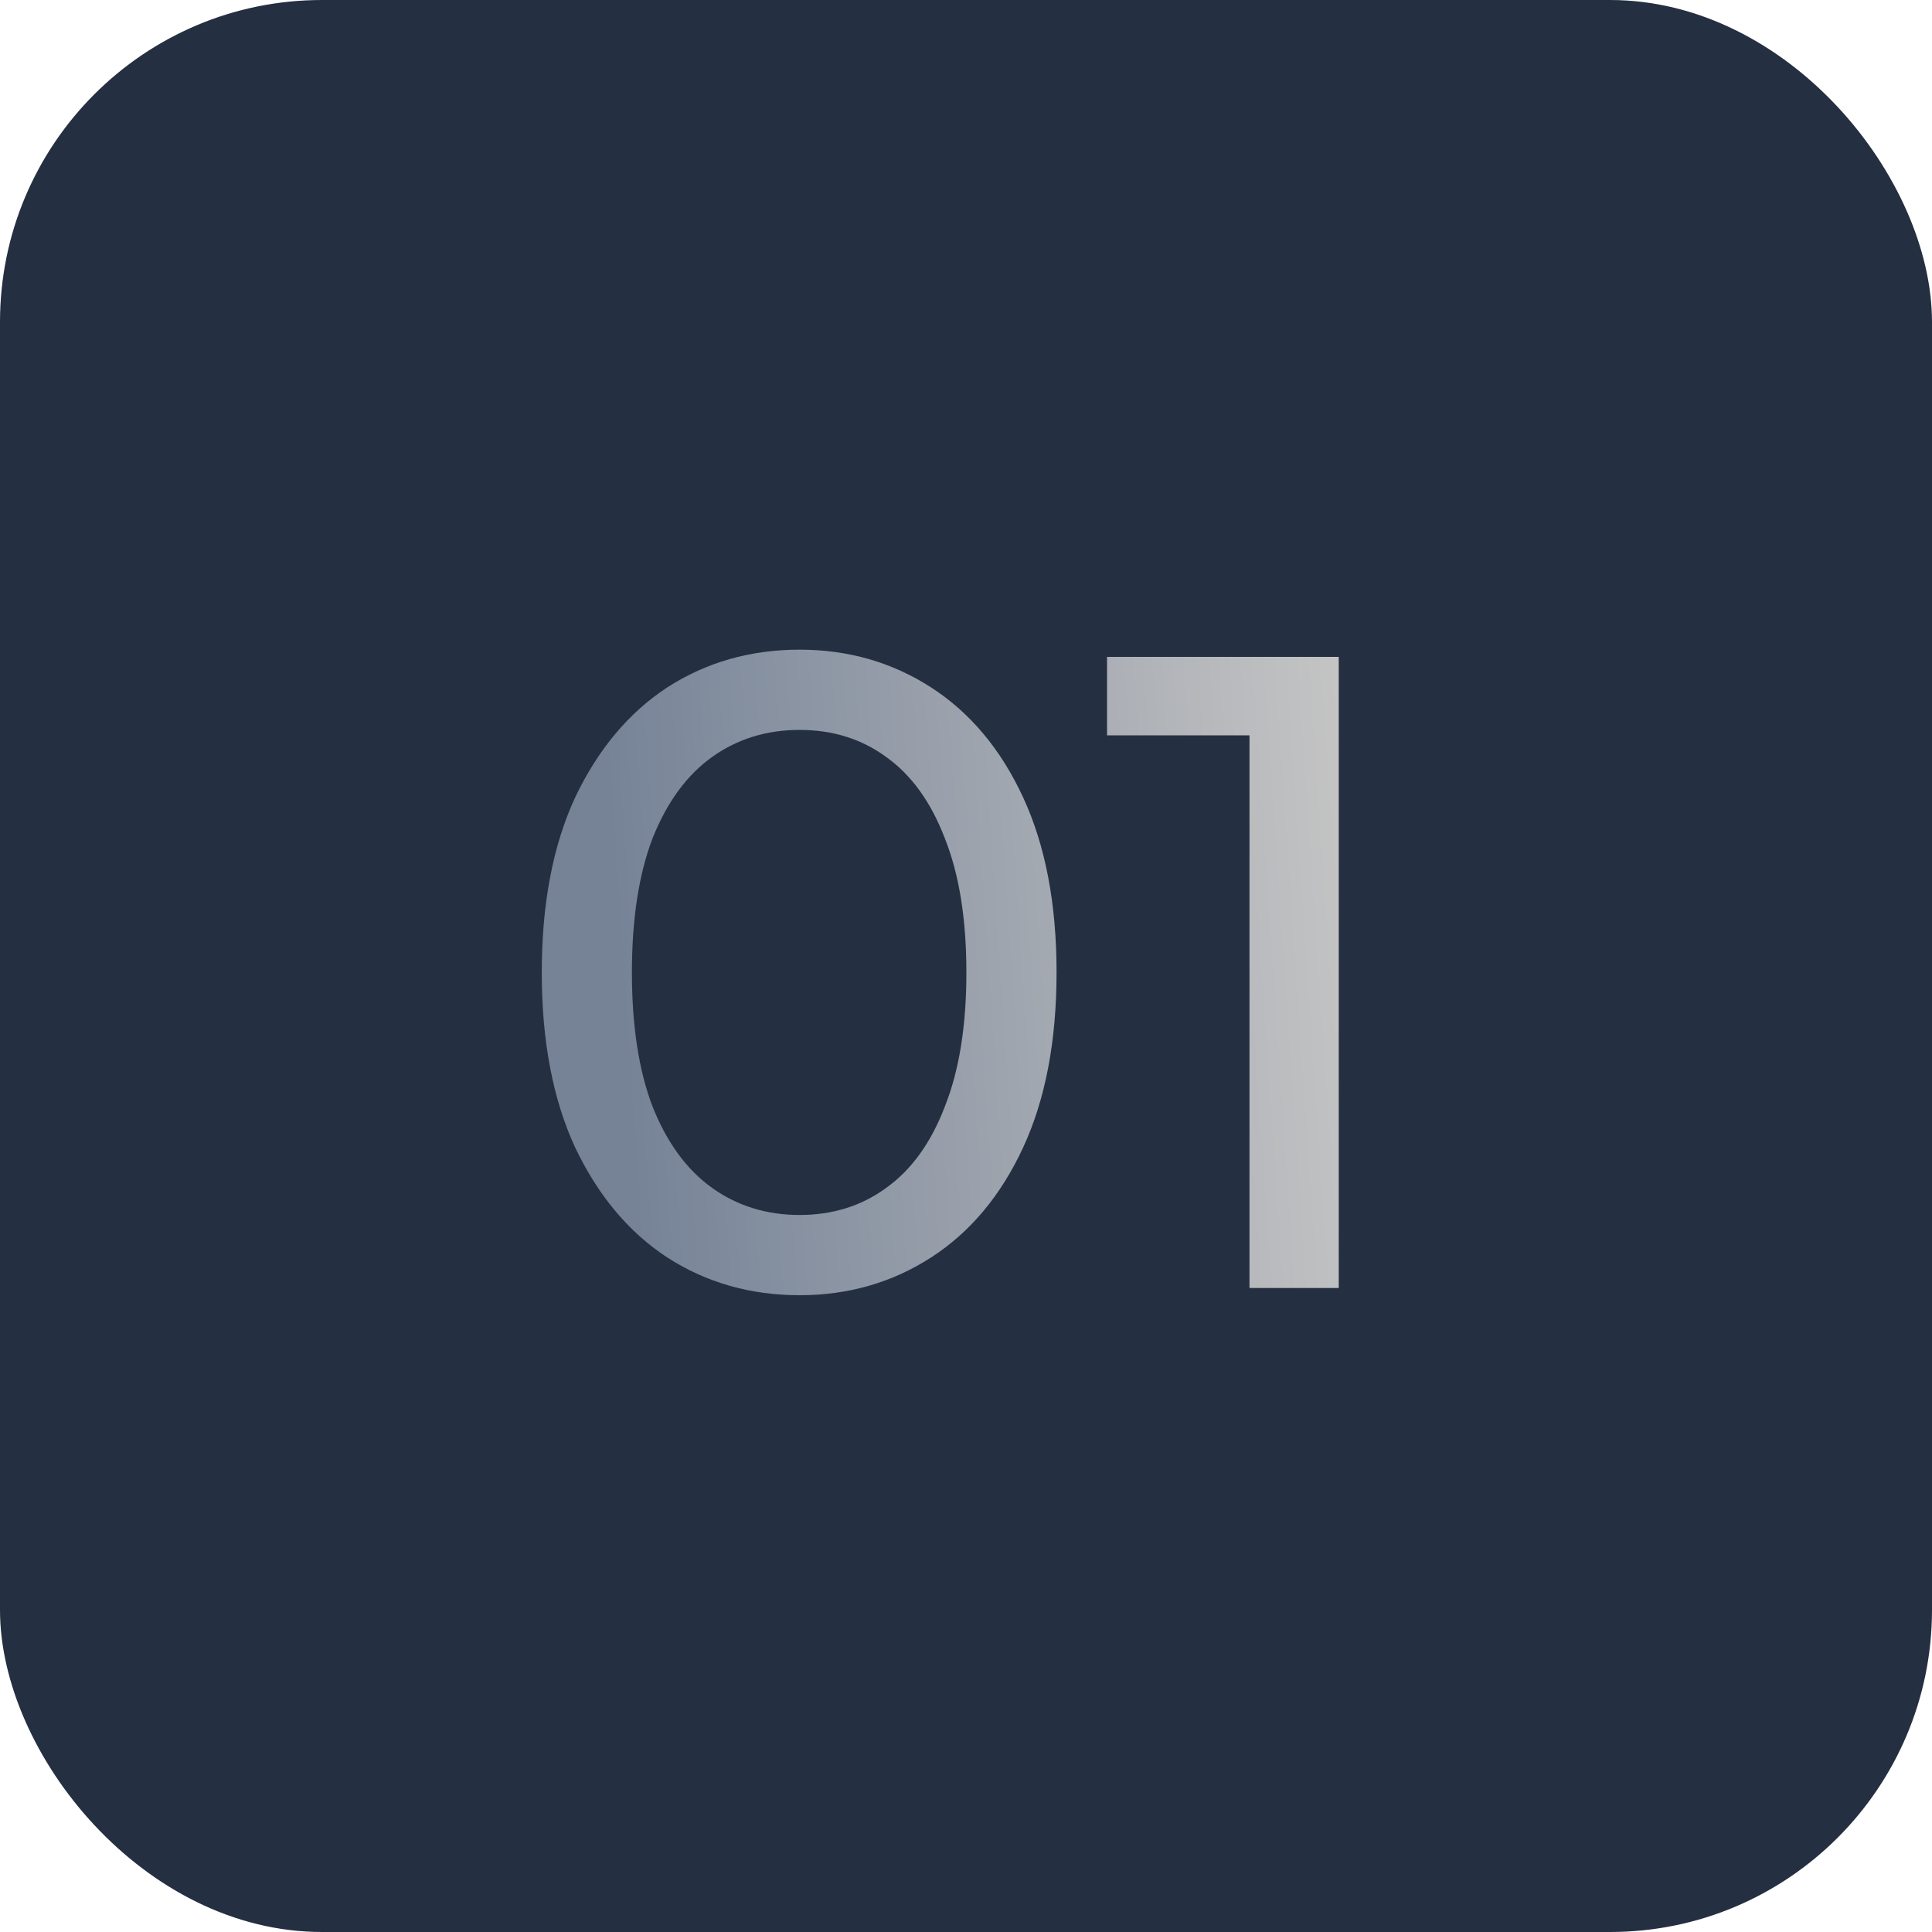
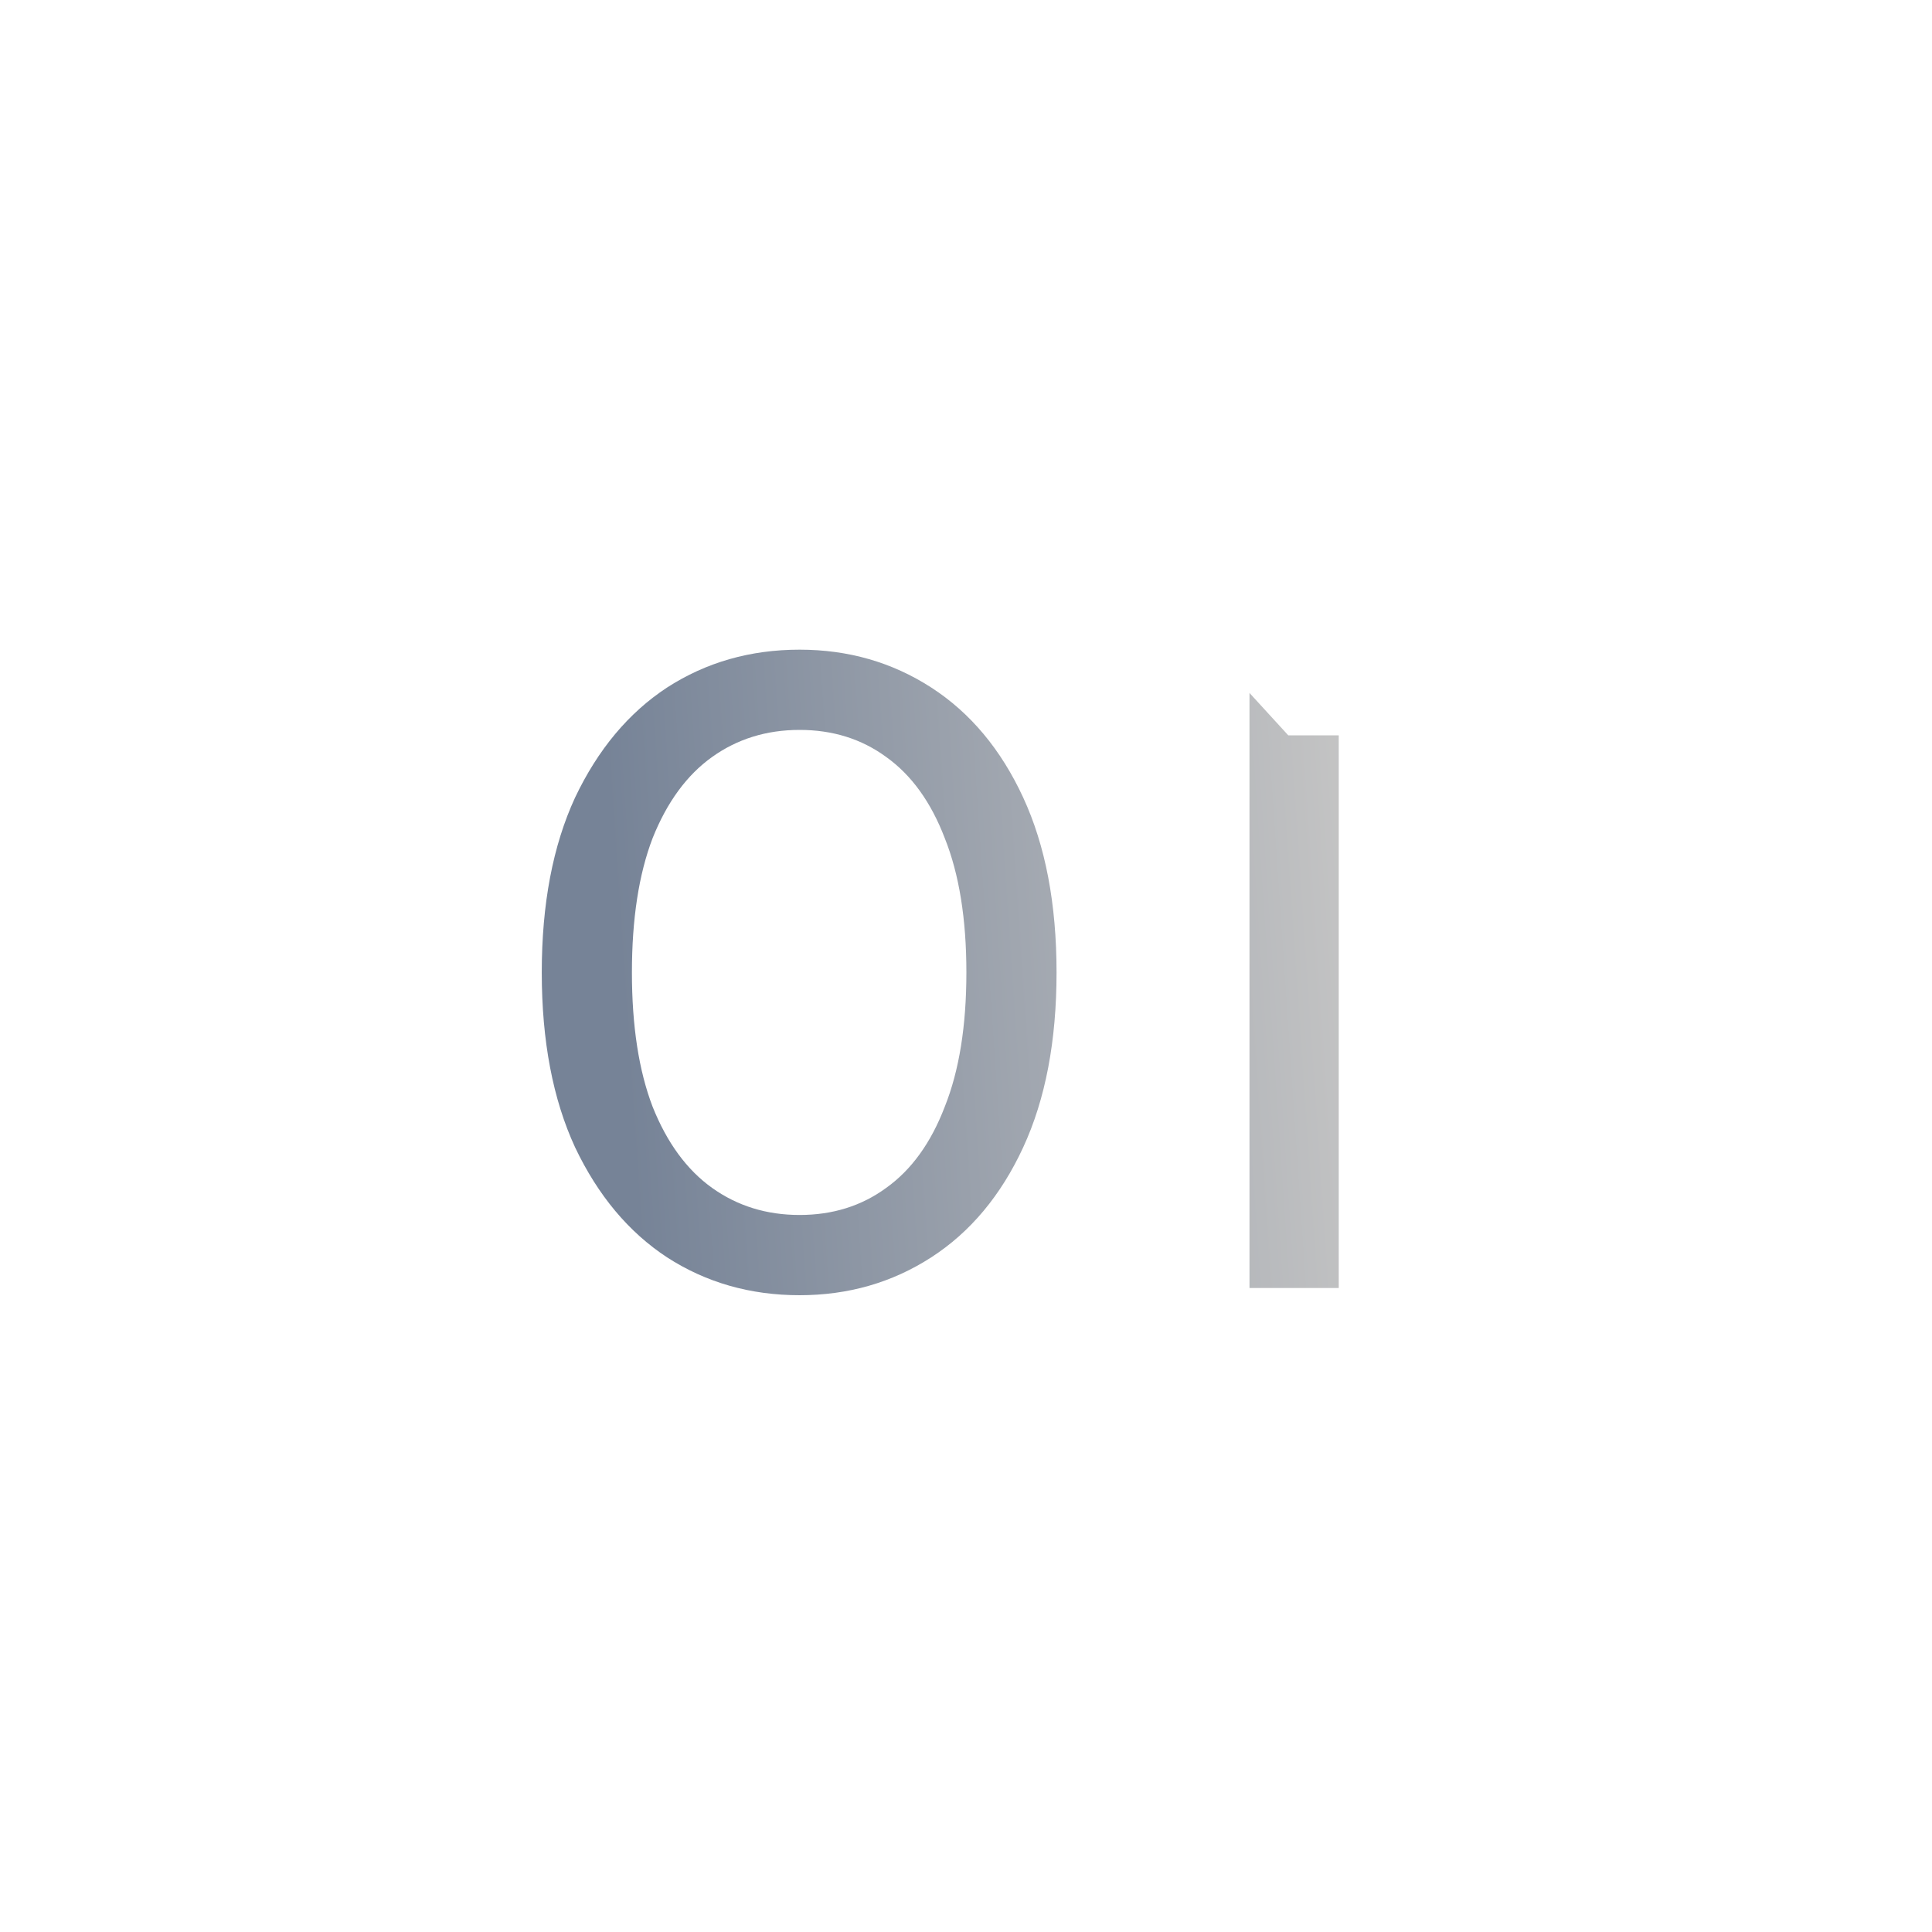
<svg xmlns="http://www.w3.org/2000/svg" width="60" height="60" viewBox="0 0 60 60" fill="none">
-   <rect width="60" height="60" rx="10" fill="#242F41" />
-   <path d="M24.832 40.224C23.302 40.224 21.93 39.832 20.716 39.048C19.522 38.264 18.57 37.125 17.86 35.632C17.17 34.139 16.825 32.328 16.825 30.2C16.825 28.072 17.17 26.261 17.86 24.768C18.57 23.275 19.522 22.136 20.716 21.352C21.93 20.568 23.302 20.176 24.832 20.176C26.345 20.176 27.707 20.568 28.921 21.352C30.134 22.136 31.086 23.275 31.776 24.768C32.467 26.261 32.812 28.072 32.812 30.2C32.812 32.328 32.467 34.139 31.776 35.632C31.086 37.125 30.134 38.264 28.921 39.048C27.707 39.832 26.345 40.224 24.832 40.224ZM24.832 37.732C25.859 37.732 26.755 37.452 27.52 36.892C28.305 36.332 28.911 35.492 29.34 34.372C29.788 33.252 30.012 31.861 30.012 30.2C30.012 28.539 29.788 27.148 29.34 26.028C28.911 24.908 28.305 24.068 27.52 23.508C26.755 22.948 25.859 22.668 24.832 22.668C23.806 22.668 22.901 22.948 22.116 23.508C21.332 24.068 20.716 24.908 20.268 26.028C19.839 27.148 19.625 28.539 19.625 30.2C19.625 31.861 19.839 33.252 20.268 34.372C20.716 35.492 21.332 36.332 22.116 36.892C22.901 37.452 23.806 37.732 24.832 37.732ZM38.804 40V21.52L40.008 22.836H34.38V20.4H41.576V40H38.804Z" fill="url(#paint0_linear_446_276)" />
+   <path d="M24.832 40.224C23.302 40.224 21.93 39.832 20.716 39.048C19.522 38.264 18.57 37.125 17.86 35.632C17.17 34.139 16.825 32.328 16.825 30.2C16.825 28.072 17.17 26.261 17.86 24.768C18.57 23.275 19.522 22.136 20.716 21.352C21.93 20.568 23.302 20.176 24.832 20.176C26.345 20.176 27.707 20.568 28.921 21.352C30.134 22.136 31.086 23.275 31.776 24.768C32.467 26.261 32.812 28.072 32.812 30.2C32.812 32.328 32.467 34.139 31.776 35.632C31.086 37.125 30.134 38.264 28.921 39.048C27.707 39.832 26.345 40.224 24.832 40.224ZM24.832 37.732C25.859 37.732 26.755 37.452 27.52 36.892C28.305 36.332 28.911 35.492 29.34 34.372C29.788 33.252 30.012 31.861 30.012 30.2C30.012 28.539 29.788 27.148 29.34 26.028C28.911 24.908 28.305 24.068 27.52 23.508C26.755 22.948 25.859 22.668 24.832 22.668C23.806 22.668 22.901 22.948 22.116 23.508C21.332 24.068 20.716 24.908 20.268 26.028C19.839 27.148 19.625 28.539 19.625 30.2C19.625 31.861 19.839 33.252 20.268 34.372C20.716 35.492 21.332 36.332 22.116 36.892C22.901 37.452 23.806 37.732 24.832 37.732ZM38.804 40V21.52L40.008 22.836H34.38H41.576V40H38.804Z" fill="url(#paint0_linear_446_276)" />
  <defs>
    <linearGradient id="paint0_linear_446_276" x1="42.178" y1="30" x2="19.336" y2="31.551" gradientUnits="userSpaceOnUse">
      <stop stop-color="#C4C4C4" />
      <stop offset="1" stop-color="#768397" />
    </linearGradient>
  </defs>
</svg>